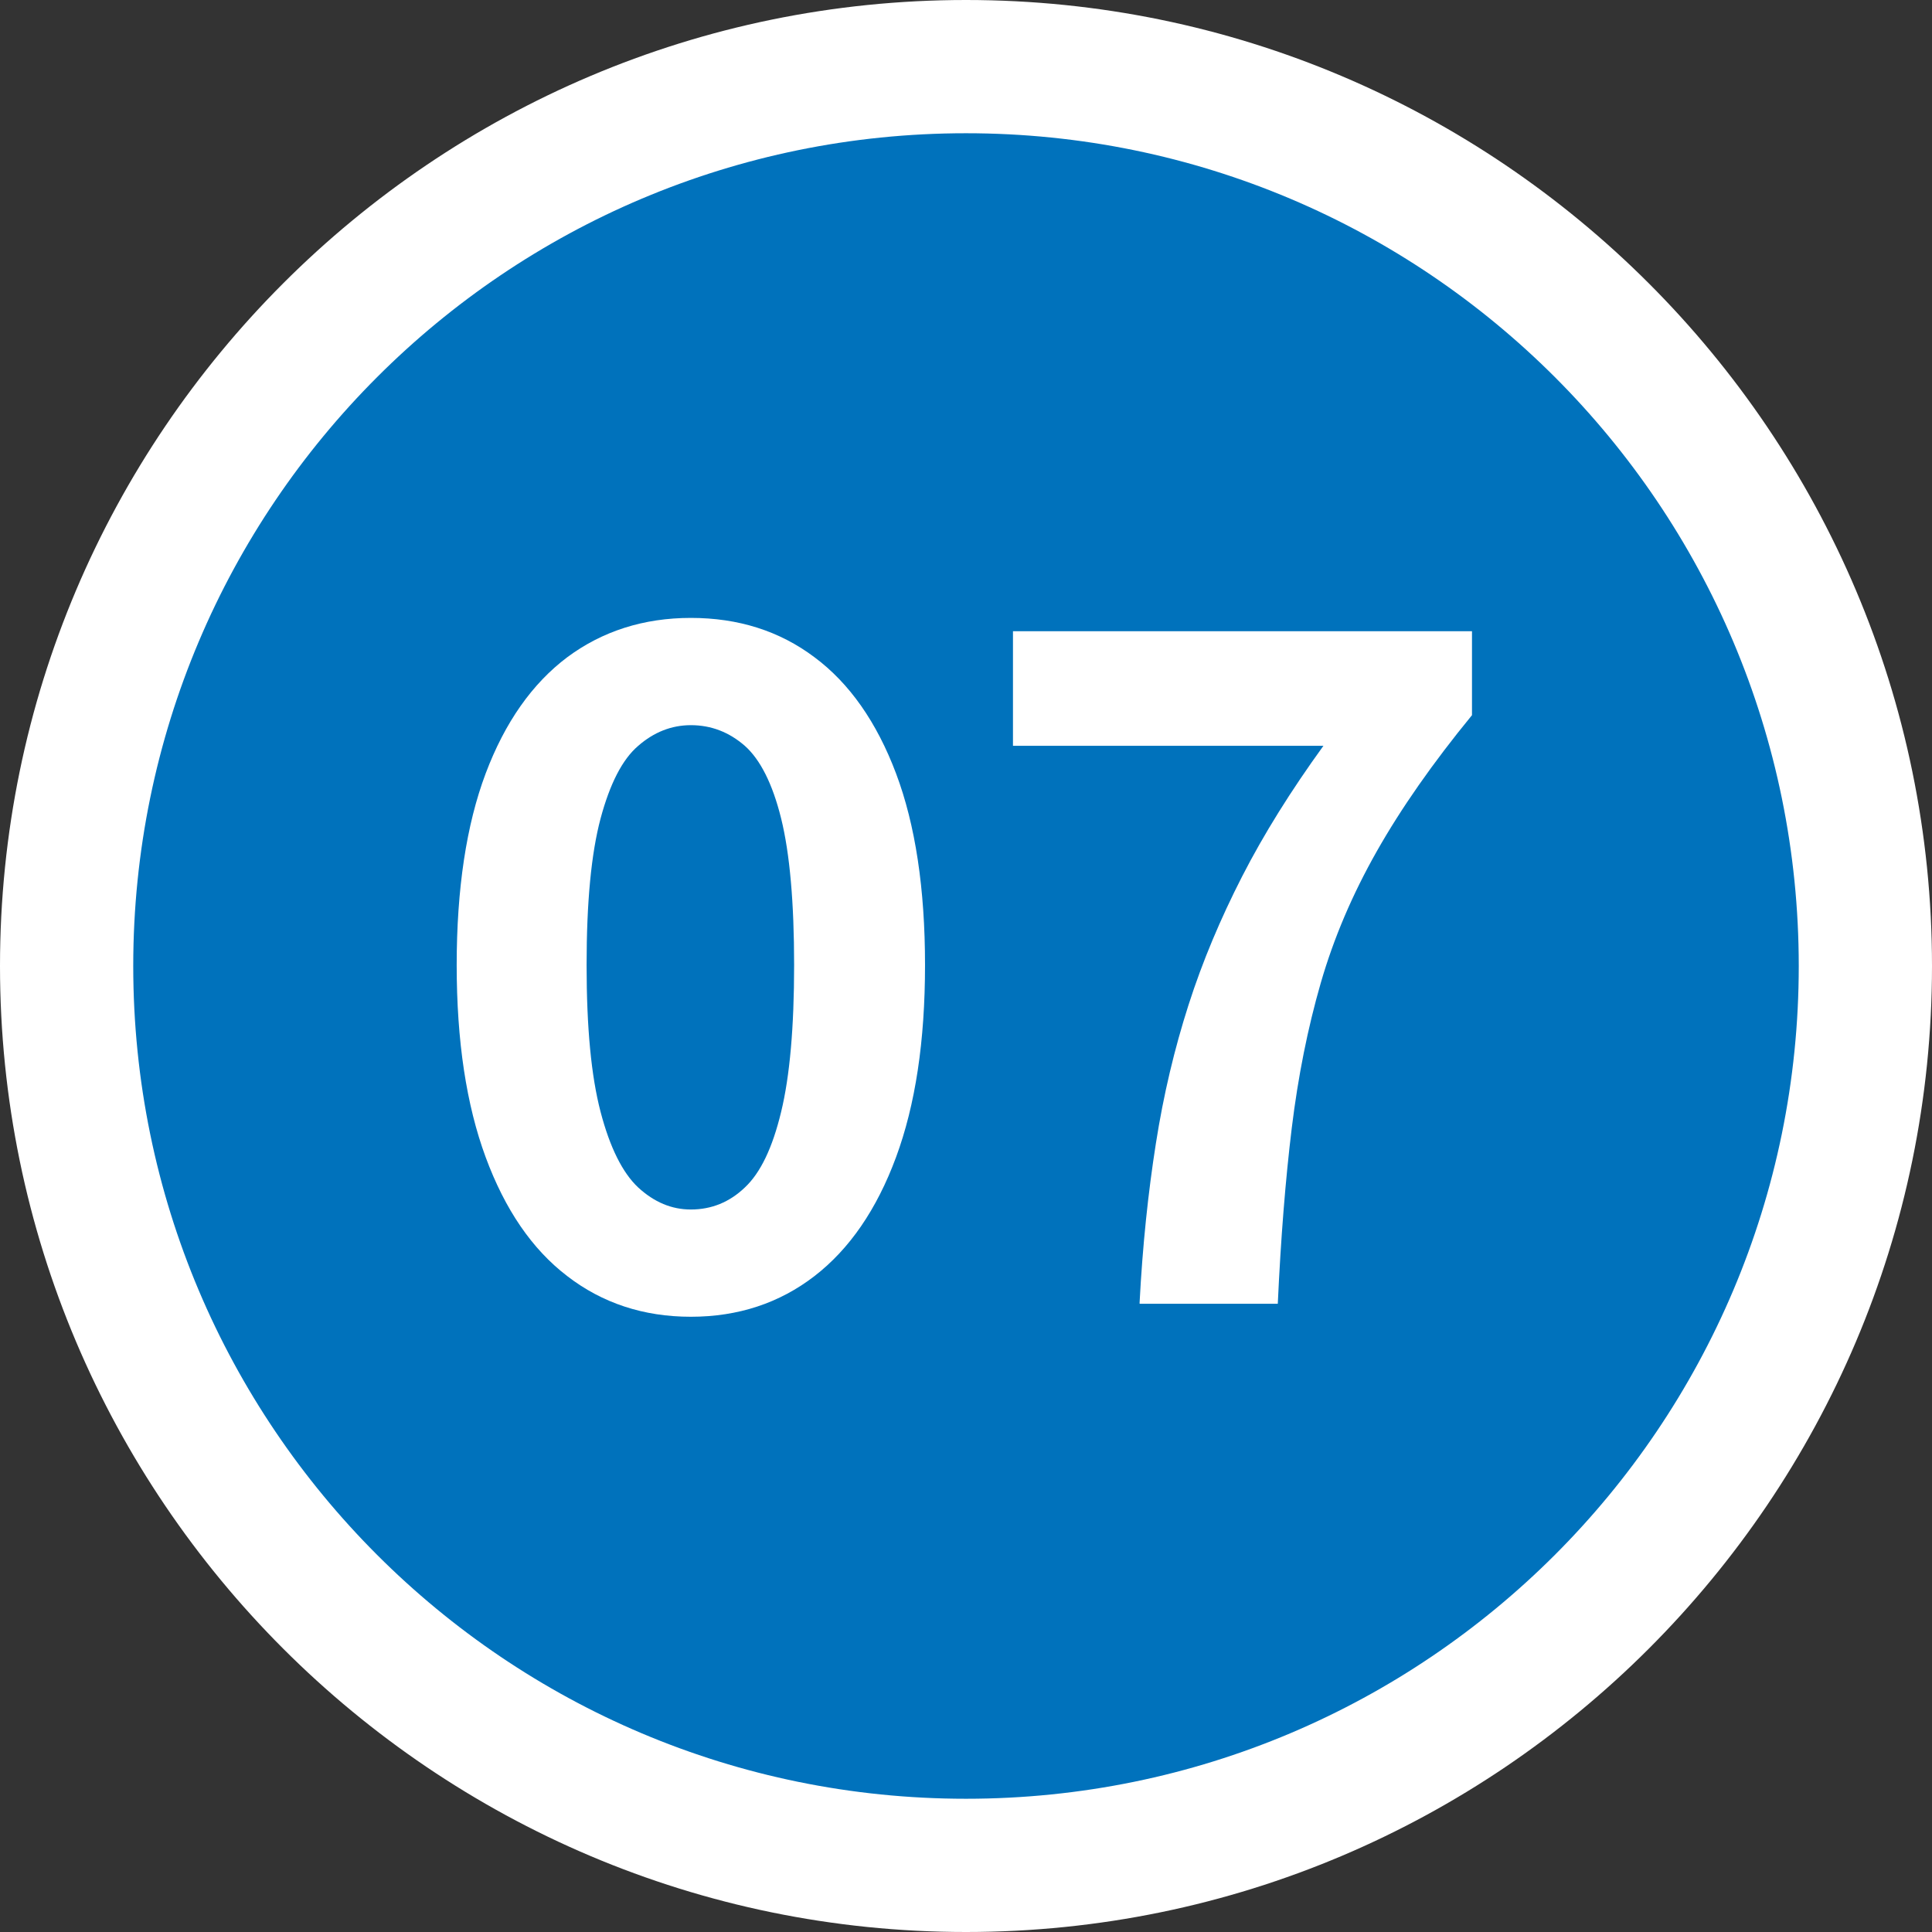
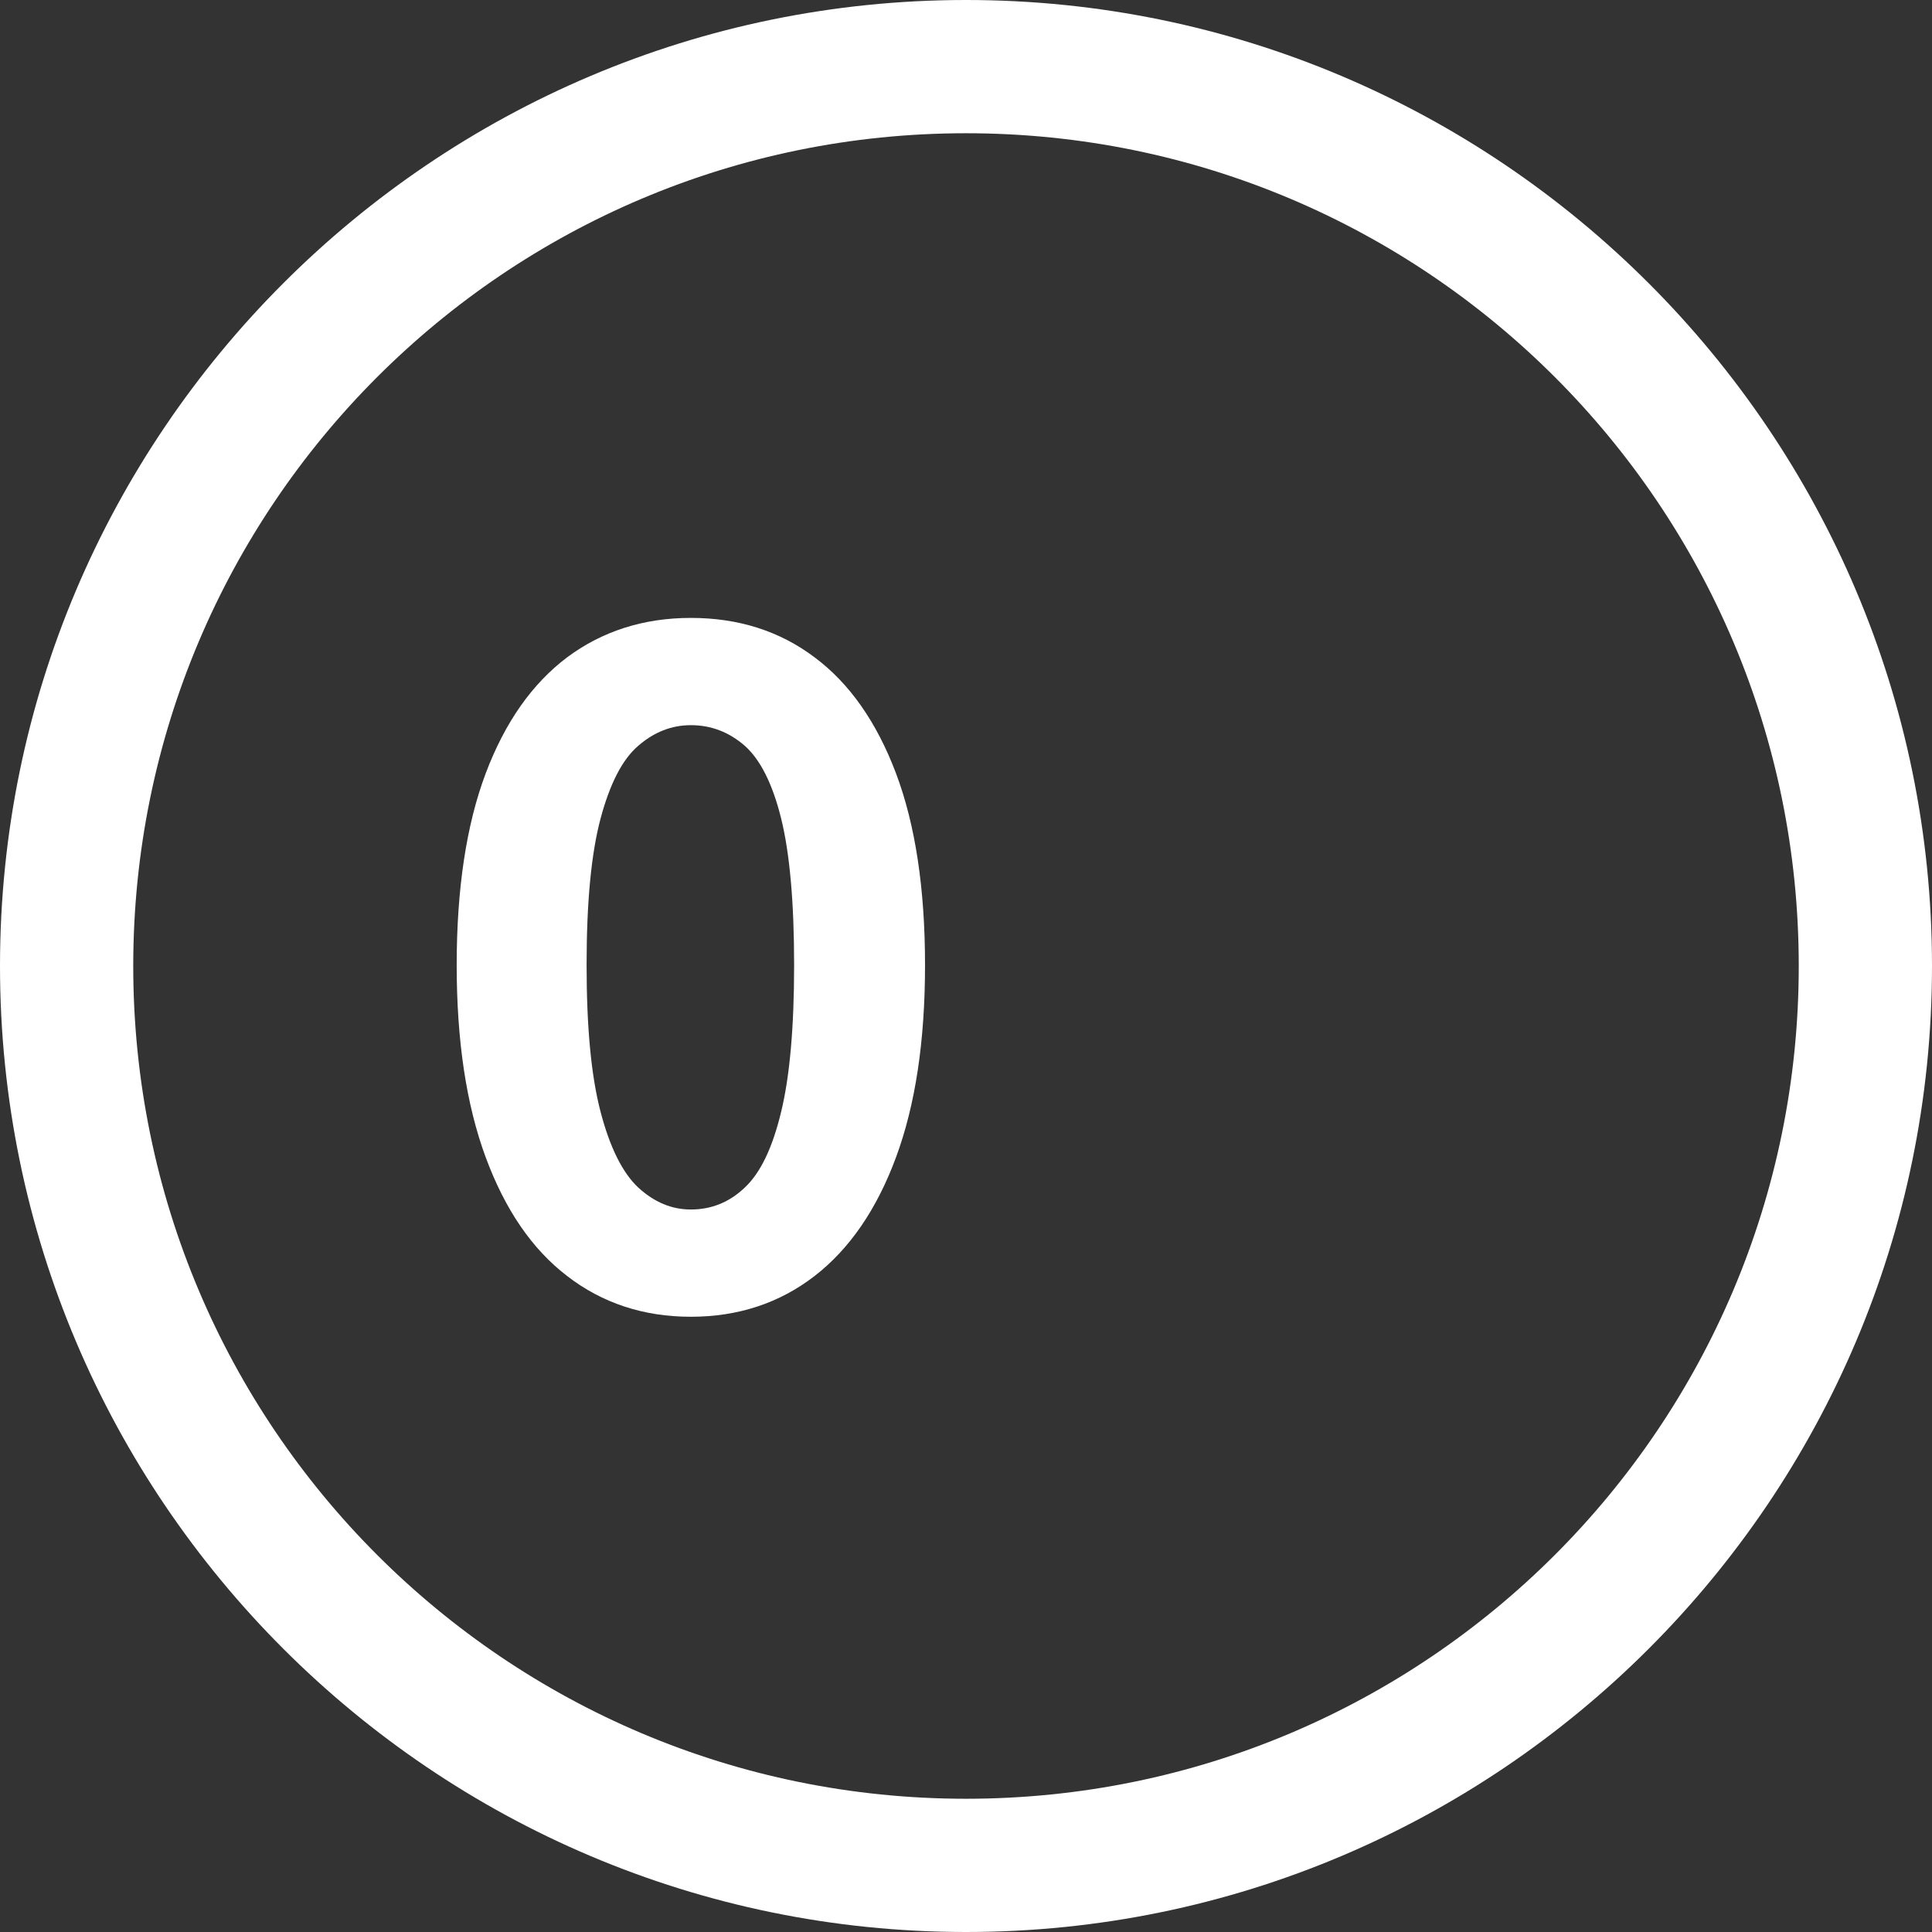
<svg xmlns="http://www.w3.org/2000/svg" id="b" data-name="レイヤー 6" width="58" height="58" viewBox="0 0 58 58">
  <rect x="0" y="0" width="58" height="58" fill="#333333" stroke="none" />
  <g>
-     <circle cx="29" cy="29" r="27" style="fill: #0072bc;" />
    <path d="M29,4c13.81,0,25,11.19,25,25s-11.19,25-25,25S4,42.81,4,29,15.19,4,29,4m0-4C13.01,0,0,13.01,0,29s13.01,29,29,29,29-13.01,29-29S44.99,0,29,0h0Z" style="fill: #fff;" />
  </g>
  <g>
    <path d="M20.74,39.53c-1.42,0-2.66-.41-3.71-1.22-1.06-.81-1.87-2-2.45-3.57-.58-1.57-.87-3.49-.87-5.77s.29-4.21,.87-5.75c.58-1.54,1.4-2.7,2.45-3.49,1.05-.78,2.29-1.18,3.71-1.18s2.66,.39,3.71,1.18c1.05,.78,1.87,1.95,2.45,3.49s.87,3.46,.87,5.75-.29,4.2-.87,5.77-1.4,2.76-2.45,3.57c-1.05,.81-2.29,1.22-3.71,1.22Zm0-3.22c.62,0,1.16-.22,1.62-.66,.47-.44,.83-1.19,1.09-2.27,.26-1.07,.39-2.54,.39-4.41s-.13-3.35-.39-4.4c-.26-1.05-.63-1.77-1.09-2.18-.47-.41-1.01-.62-1.62-.62-.58,0-1.11,.21-1.58,.62-.48,.41-.85,1.14-1.13,2.18-.28,1.05-.42,2.51-.42,4.4s.14,3.34,.42,4.41c.28,1.07,.66,1.83,1.13,2.27,.48,.44,1,.66,1.58,.66Z" style="fill: #fff;" />
-     <path d="M34.21,39.13c.09-1.74,.26-3.34,.49-4.8,.23-1.47,.56-2.85,.98-4.16,.42-1.31,.96-2.59,1.61-3.86,.65-1.27,1.47-2.58,2.44-3.92h-9.32v-3.44h13.78v2.52c-1.18,1.44-2.13,2.8-2.86,4.09-.73,1.29-1.29,2.6-1.68,3.95s-.68,2.8-.87,4.35c-.19,1.56-.33,3.32-.42,5.28h-4.14Z" style="fill: #fff;" />
  </g>
</svg>